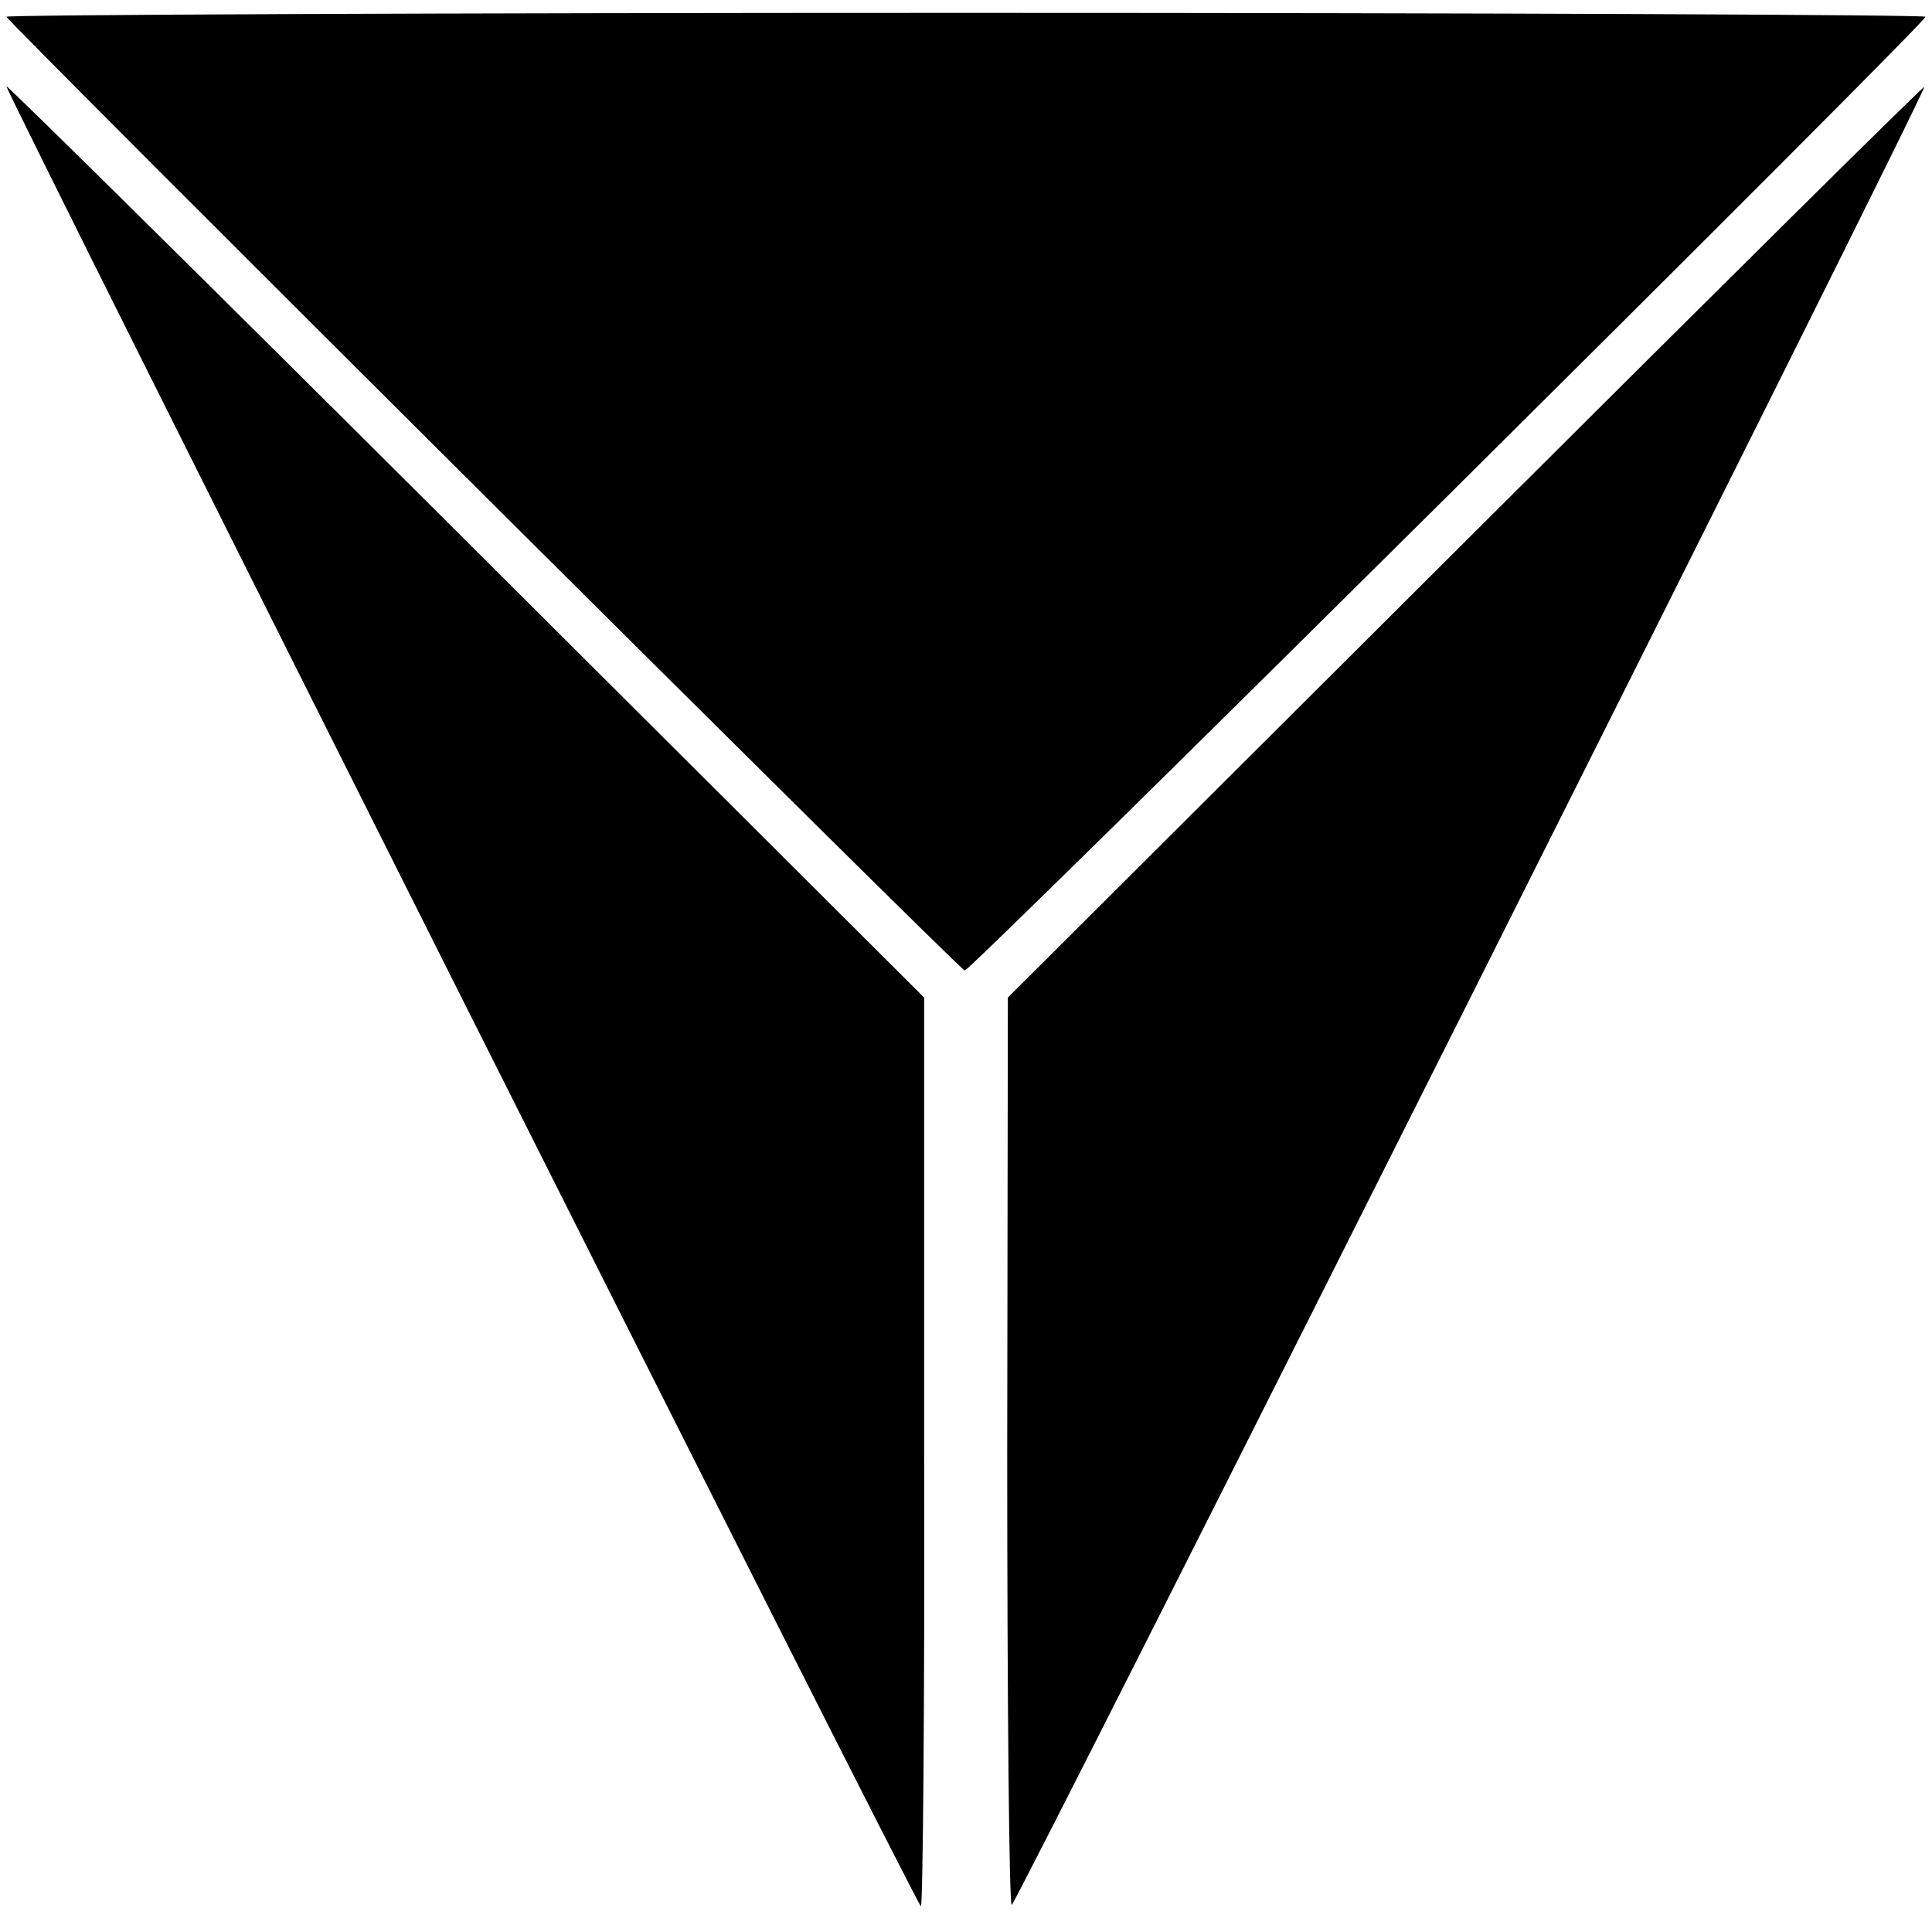
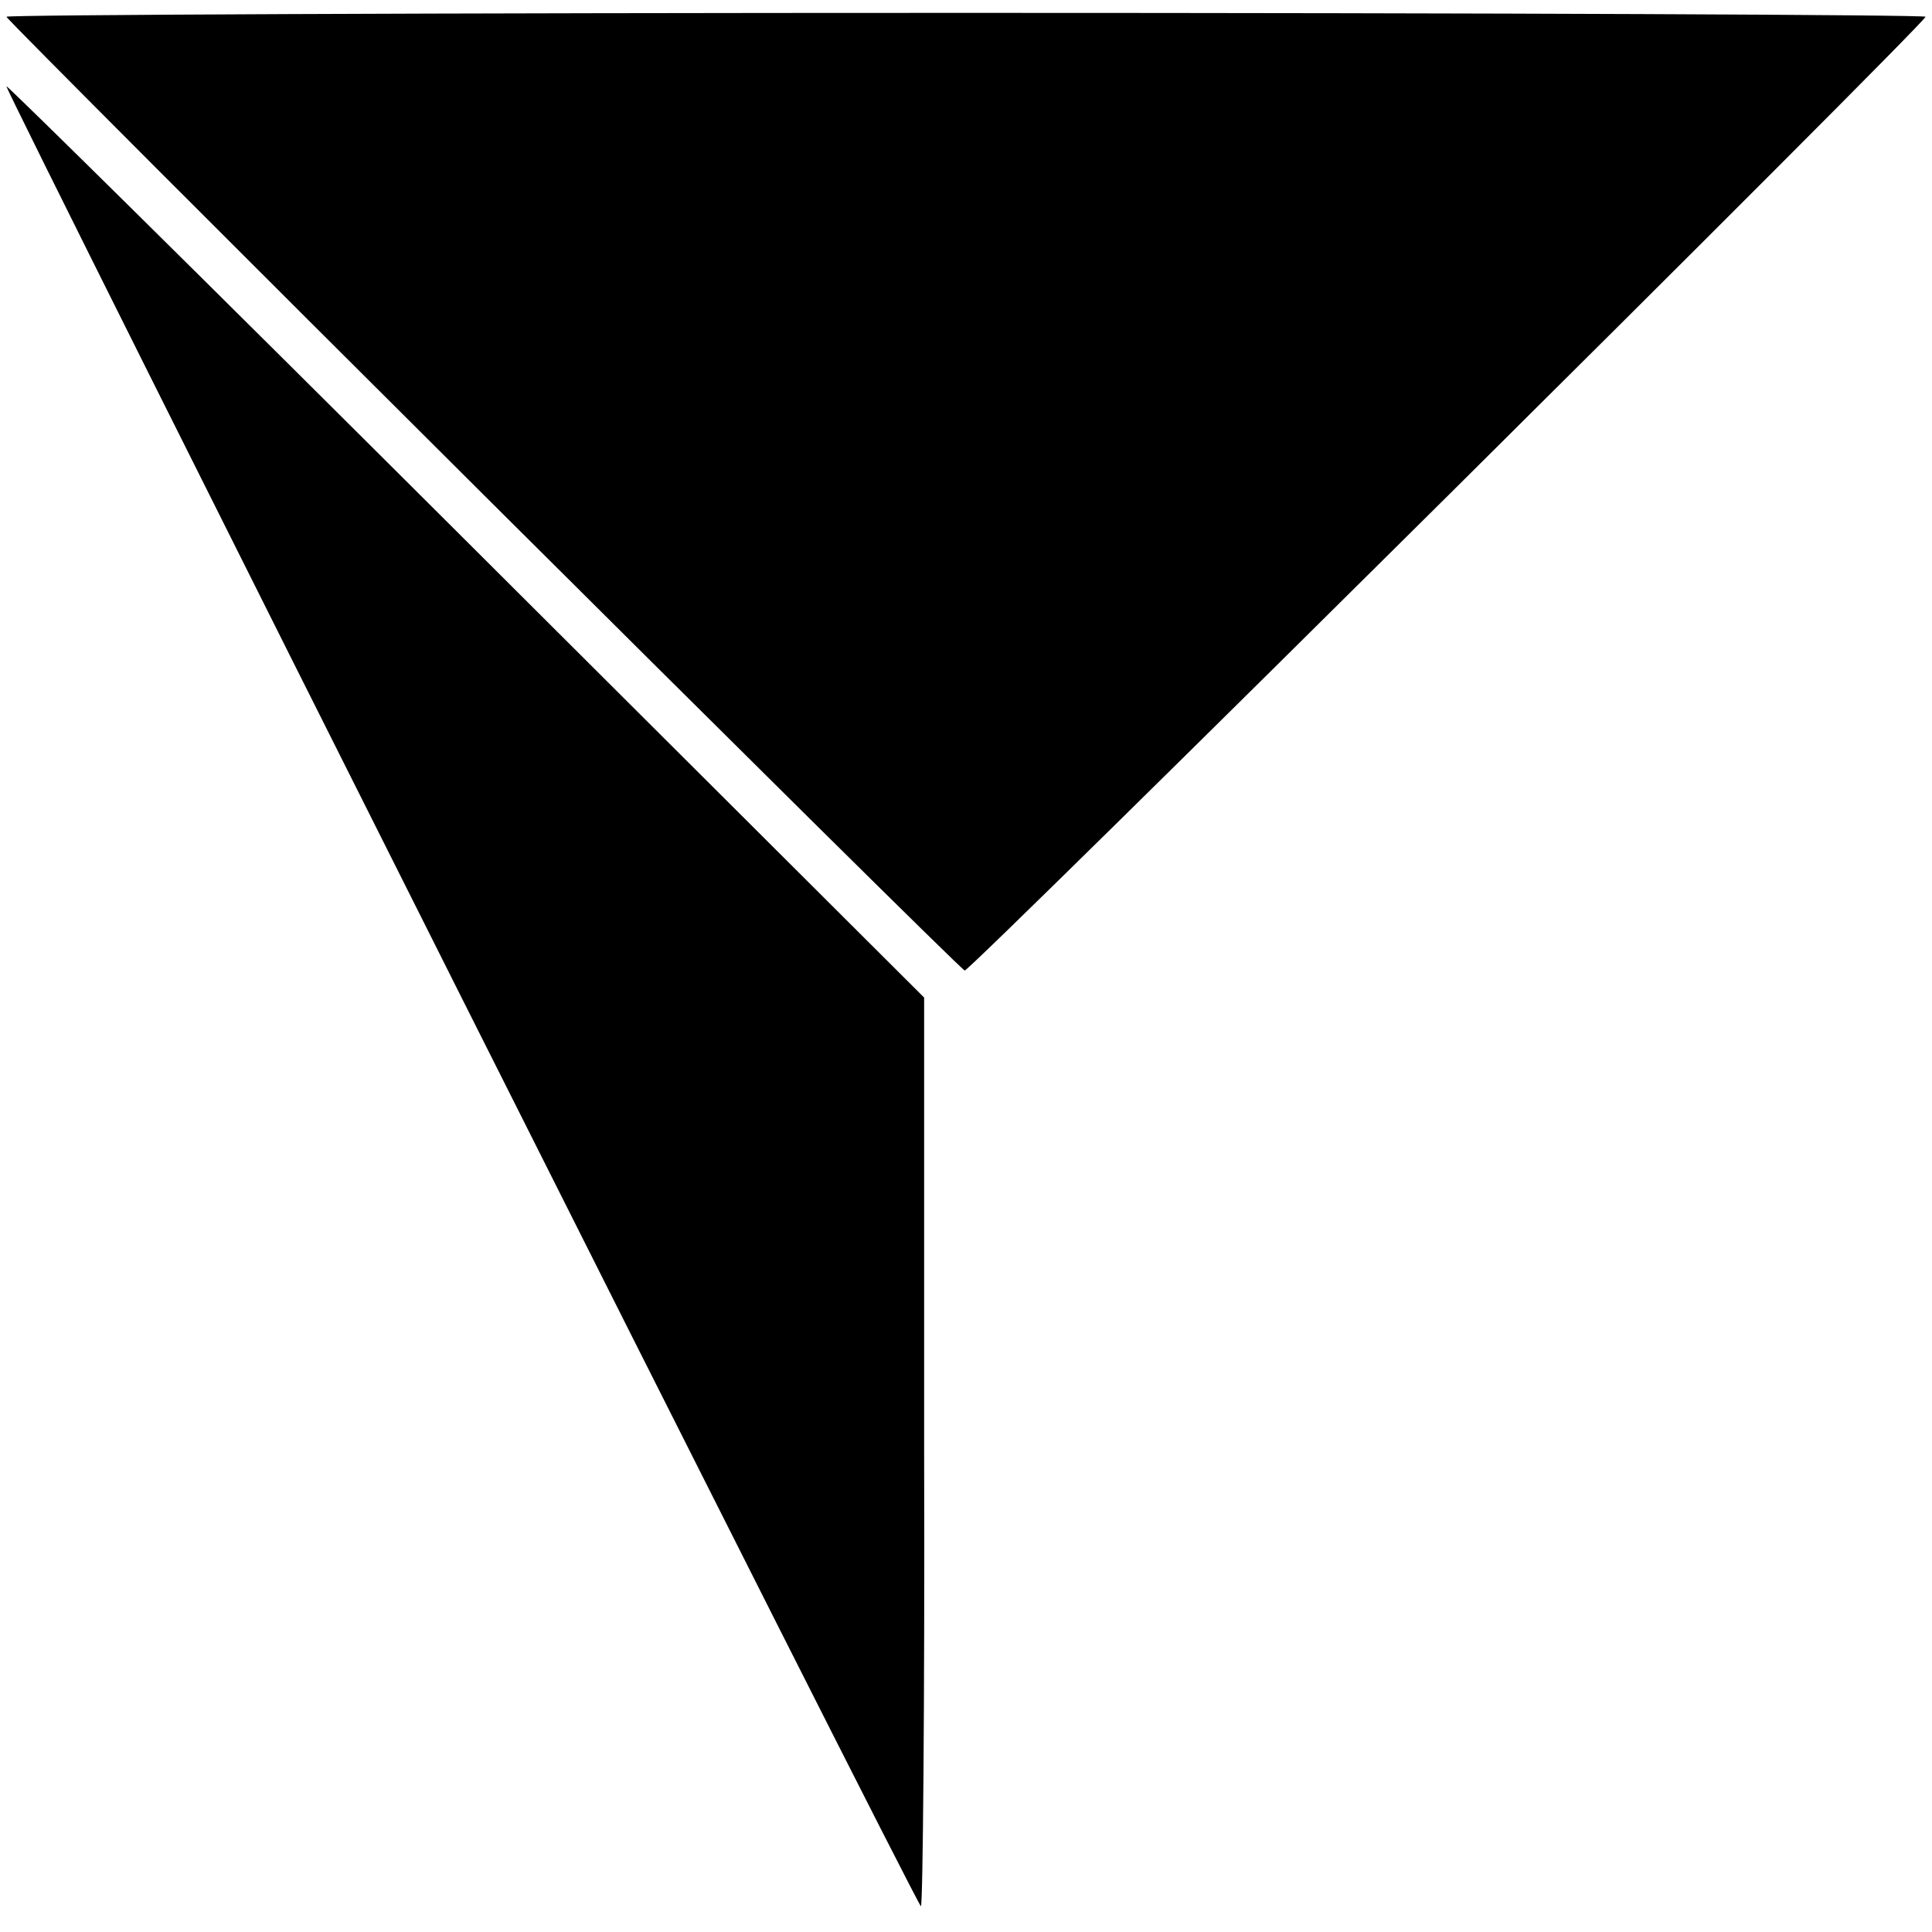
<svg xmlns="http://www.w3.org/2000/svg" version="1.0" width="300pt" height="300pt" viewBox="0 0 300 300" preserveAspectRatio="xMidYMid meet">
  <g transform="translate(0,300) scale(0.1,-0.1)" fill="#000000" stroke="none">
    <path d="M10 2974 c0 -6 1478 -1478 1488 -1481 7 -3 1492 1471 1492 1481 0 3 -670 6 -1490 6 -820 0 -1490 -3 -1490 -6z" />
    <path d="M10 2866 c0 -11 1414 -2826 1420 -2826 3 0 6 317 5 705 l0 706 -712 710 c-392 391 -713 708 -713 705z" />
-     <path d="M2275 2159 l-710 -708 -1 -706 c0 -388 3 -704 7 -703 8 3 1422 2819 1417 2823 -2 1 -322 -316 -713 -706z" />
  </g>
</svg>